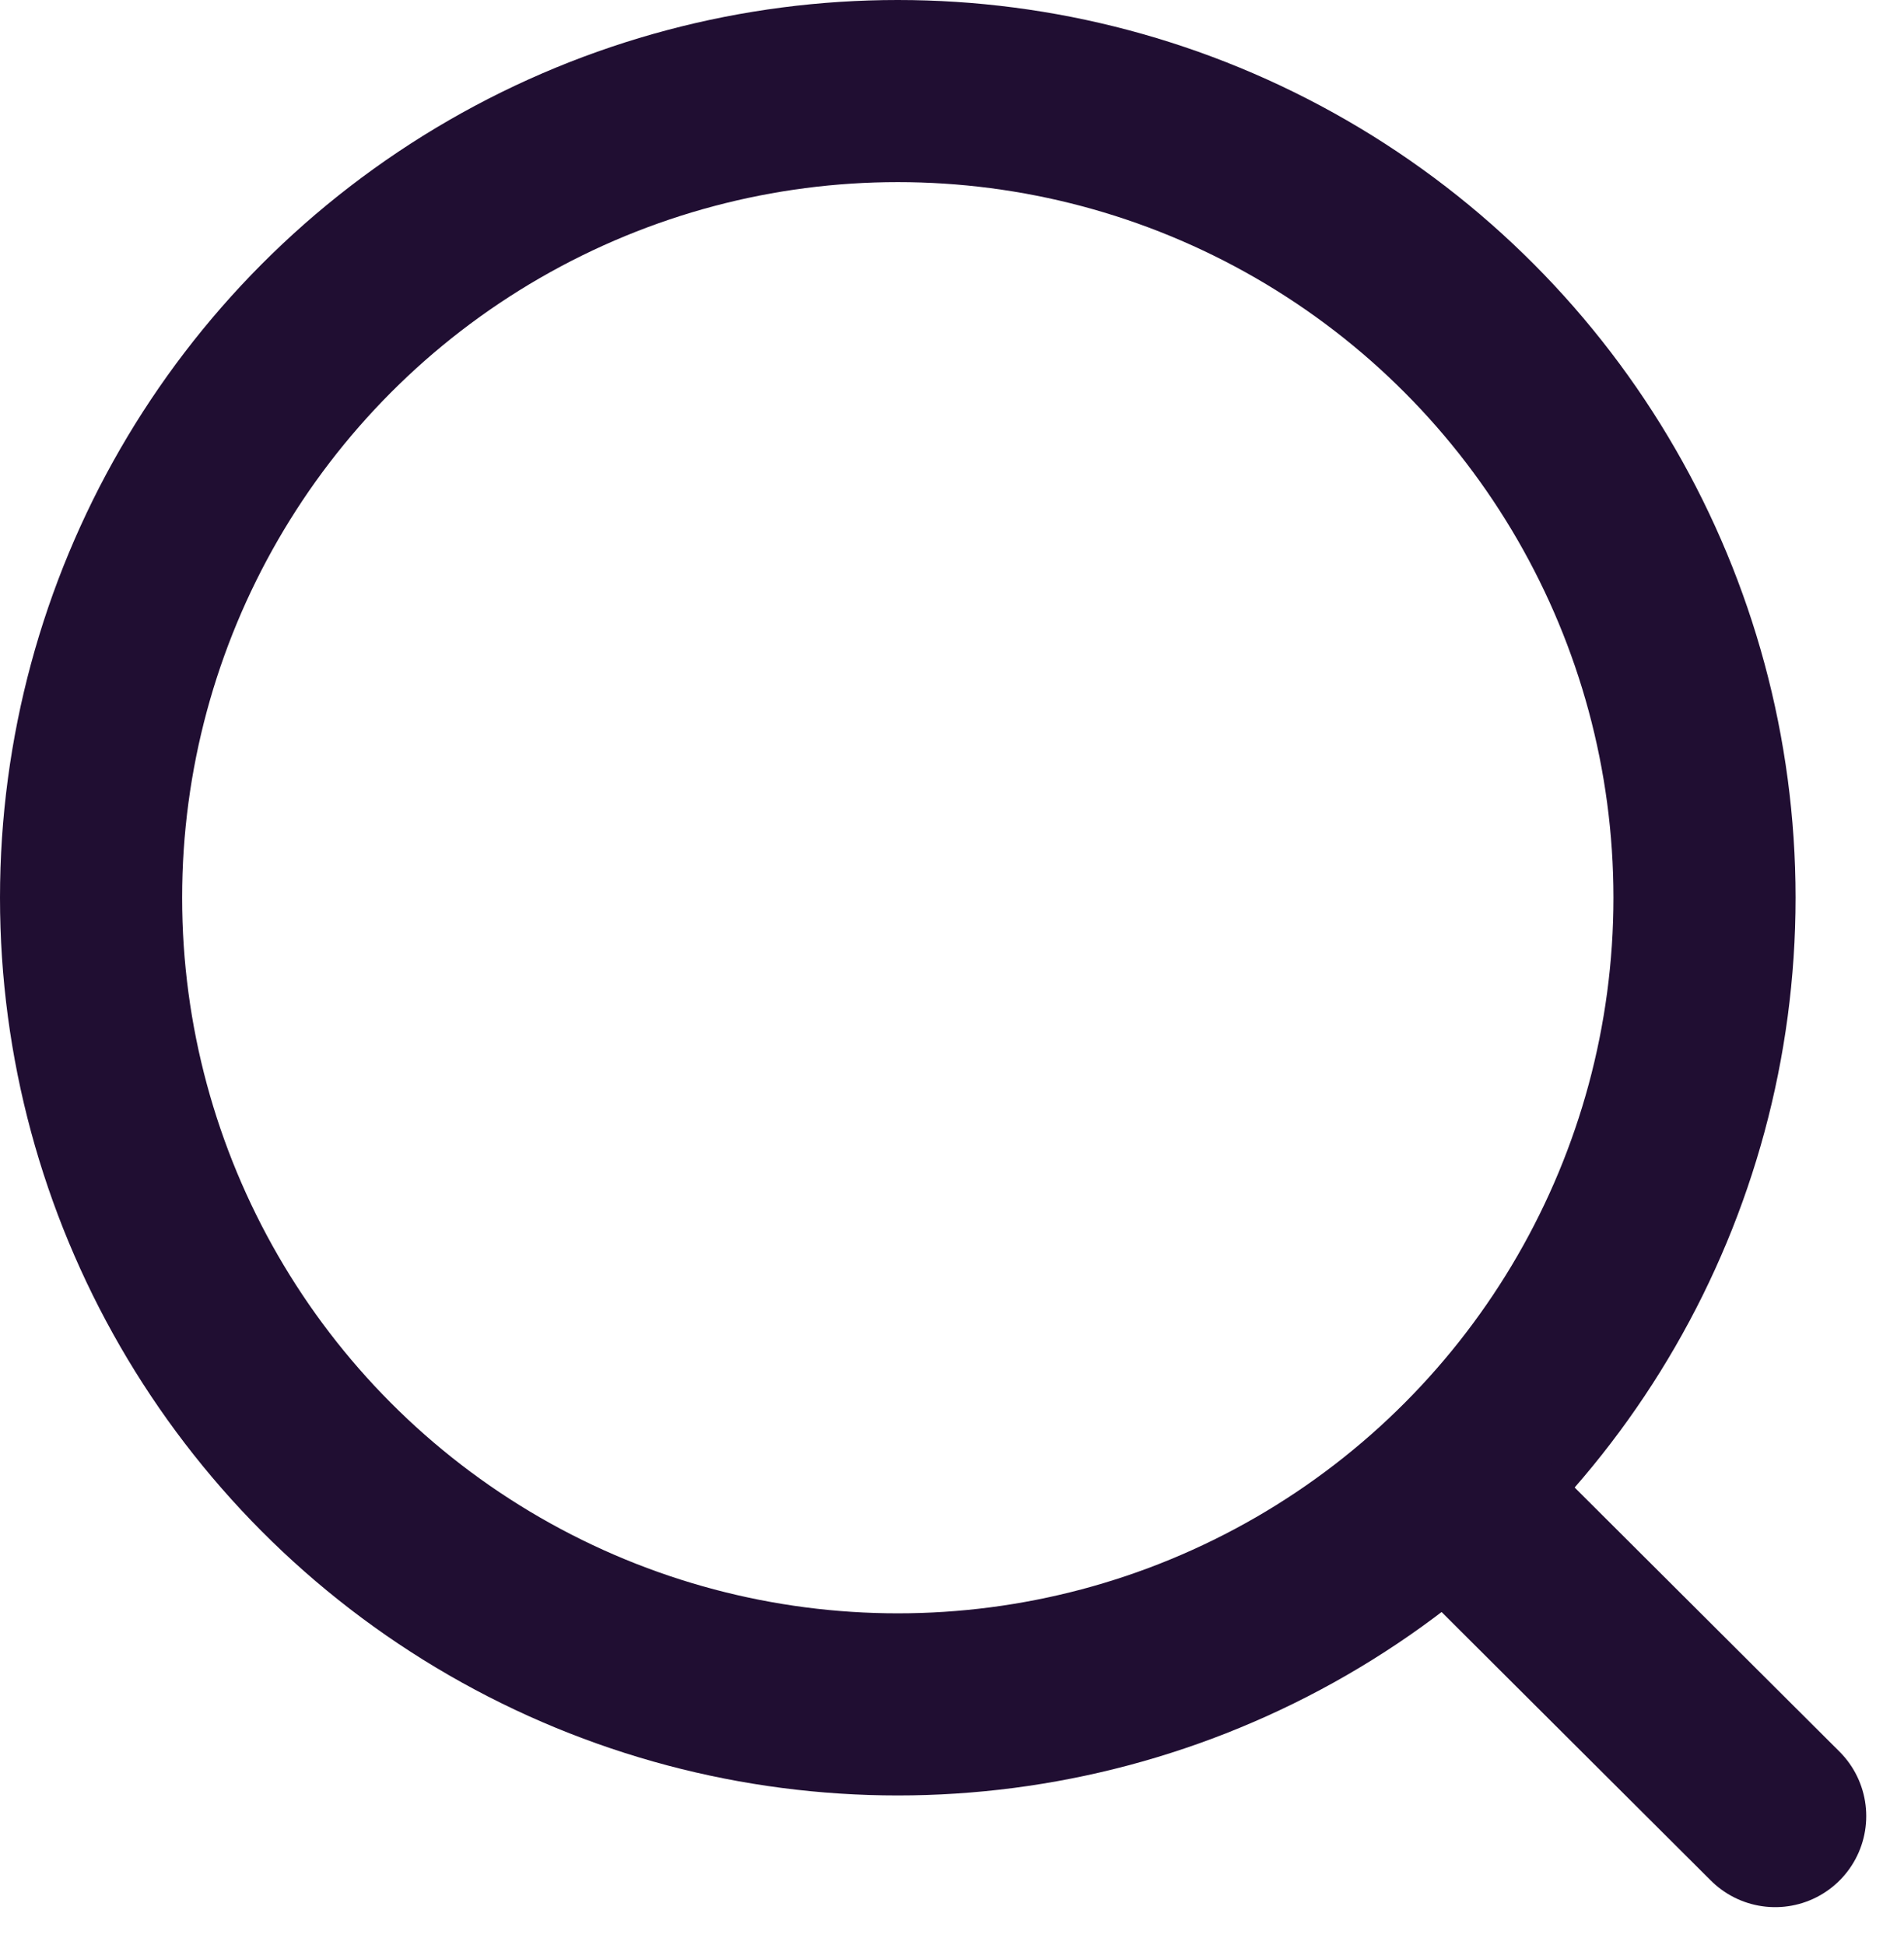
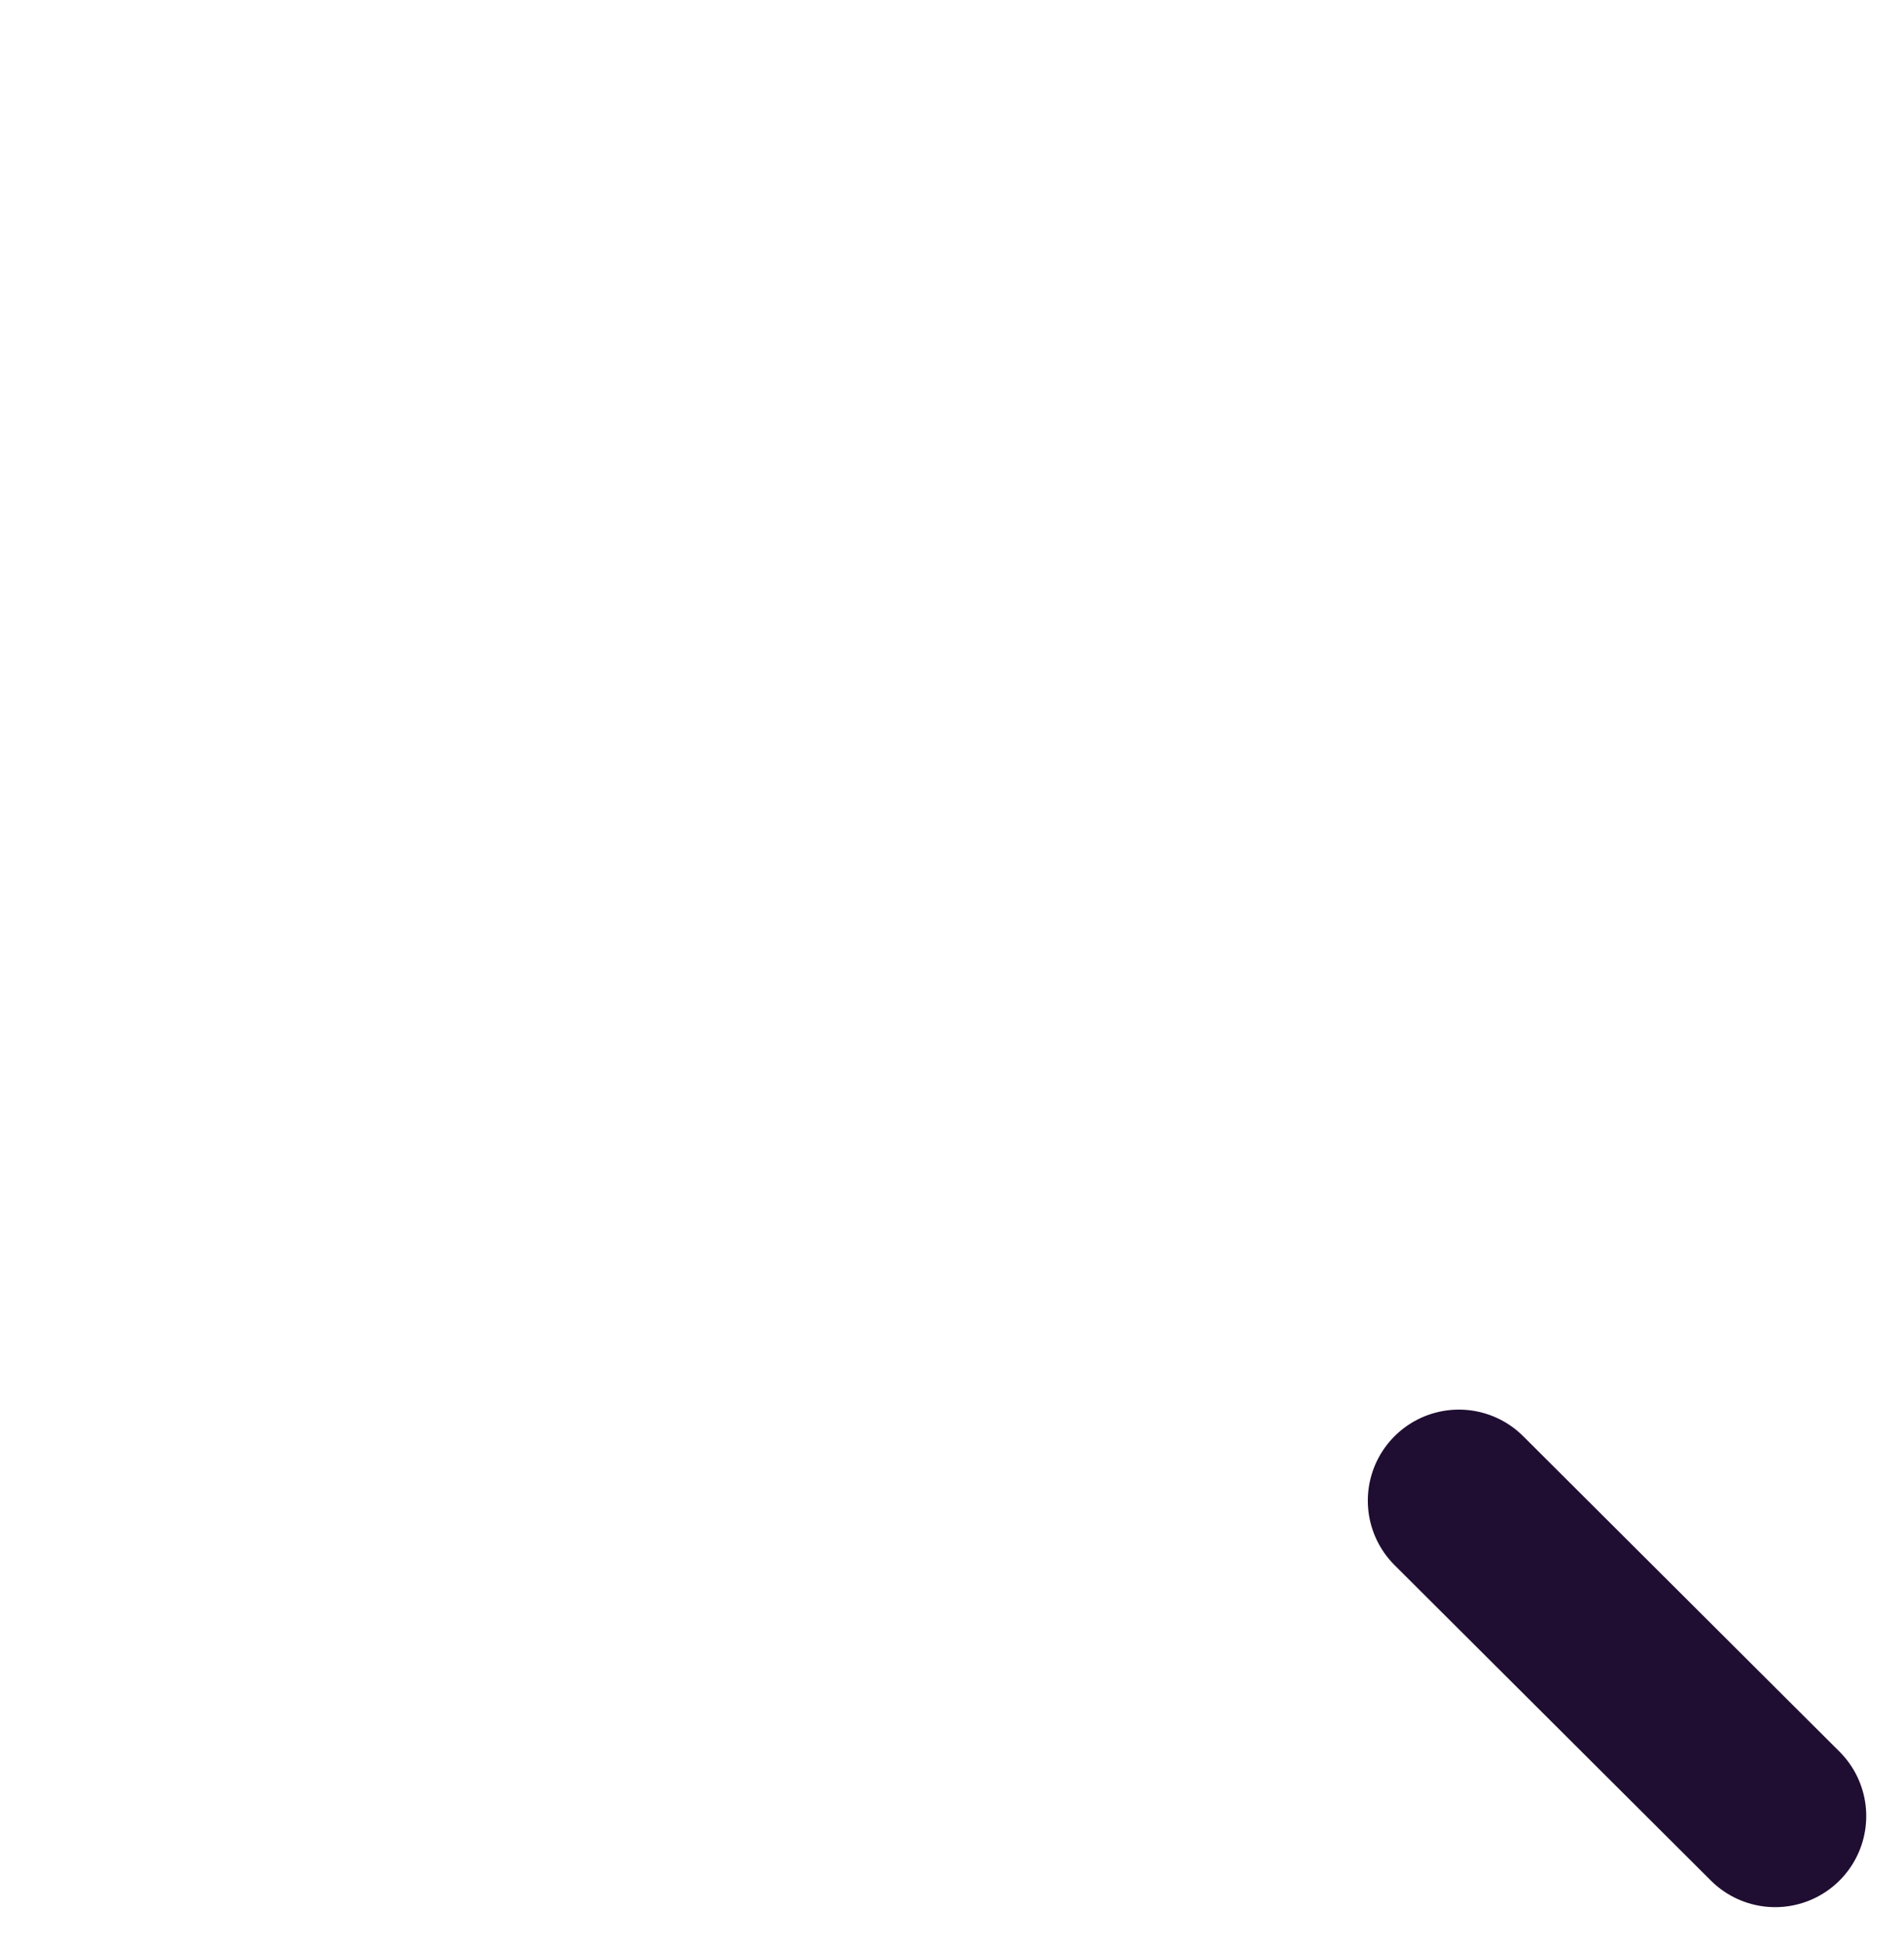
<svg xmlns="http://www.w3.org/2000/svg" width="15.681" height="16.019" viewBox="0 0 15.681 16.019">
  <g id="search" transform="translate(0.75 0.75)">
-     <circle id="Ellipse_2" data-name="Ellipse 2" cx="6.644" cy="6.644" r="6.644" fill="none" stroke="#200e32" stroke-linecap="round" stroke-linejoin="round" stroke-width="1.5" />
    <line id="Line_1" data-name="Line 1" x2="2.605" y2="2.598" transform="translate(11.265 11.61)" fill="none" stroke="#200e32" stroke-linecap="round" stroke-linejoin="round" stroke-width="1.5" />
  </g>
</svg>